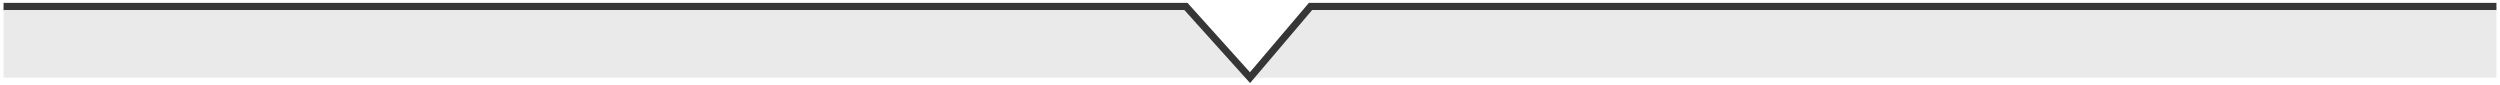
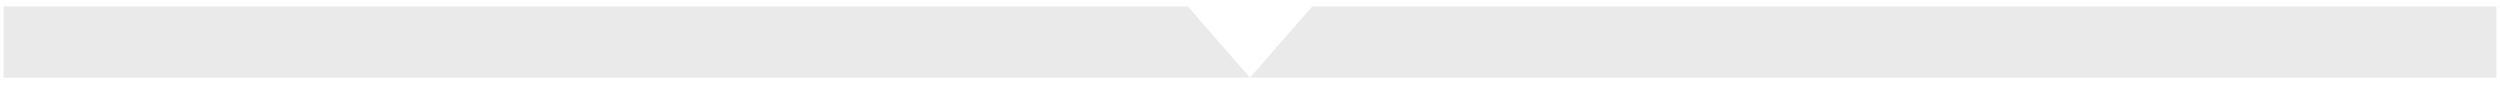
<svg xmlns="http://www.w3.org/2000/svg" width="351" height="12" viewBox="0 0 351 12" fill="none">
-   <path d="M175.5 10.902H0.5V0.902H166.755L175.5 10.902ZM350.5 10.902H175.5L184.245 0.902H350.5V10.902Z" fill="#ADADAD" fill-opacity="0.25" />
-   <path d="M0.5 0.902H166.5L175.5 10.902L184 0.902H350.5" stroke="#363636" />
+   <path d="M175.5 10.902H0.5V0.902H166.755ZM350.5 10.902H175.5L184.245 0.902H350.5V10.902Z" fill="#ADADAD" fill-opacity="0.25" />
</svg>